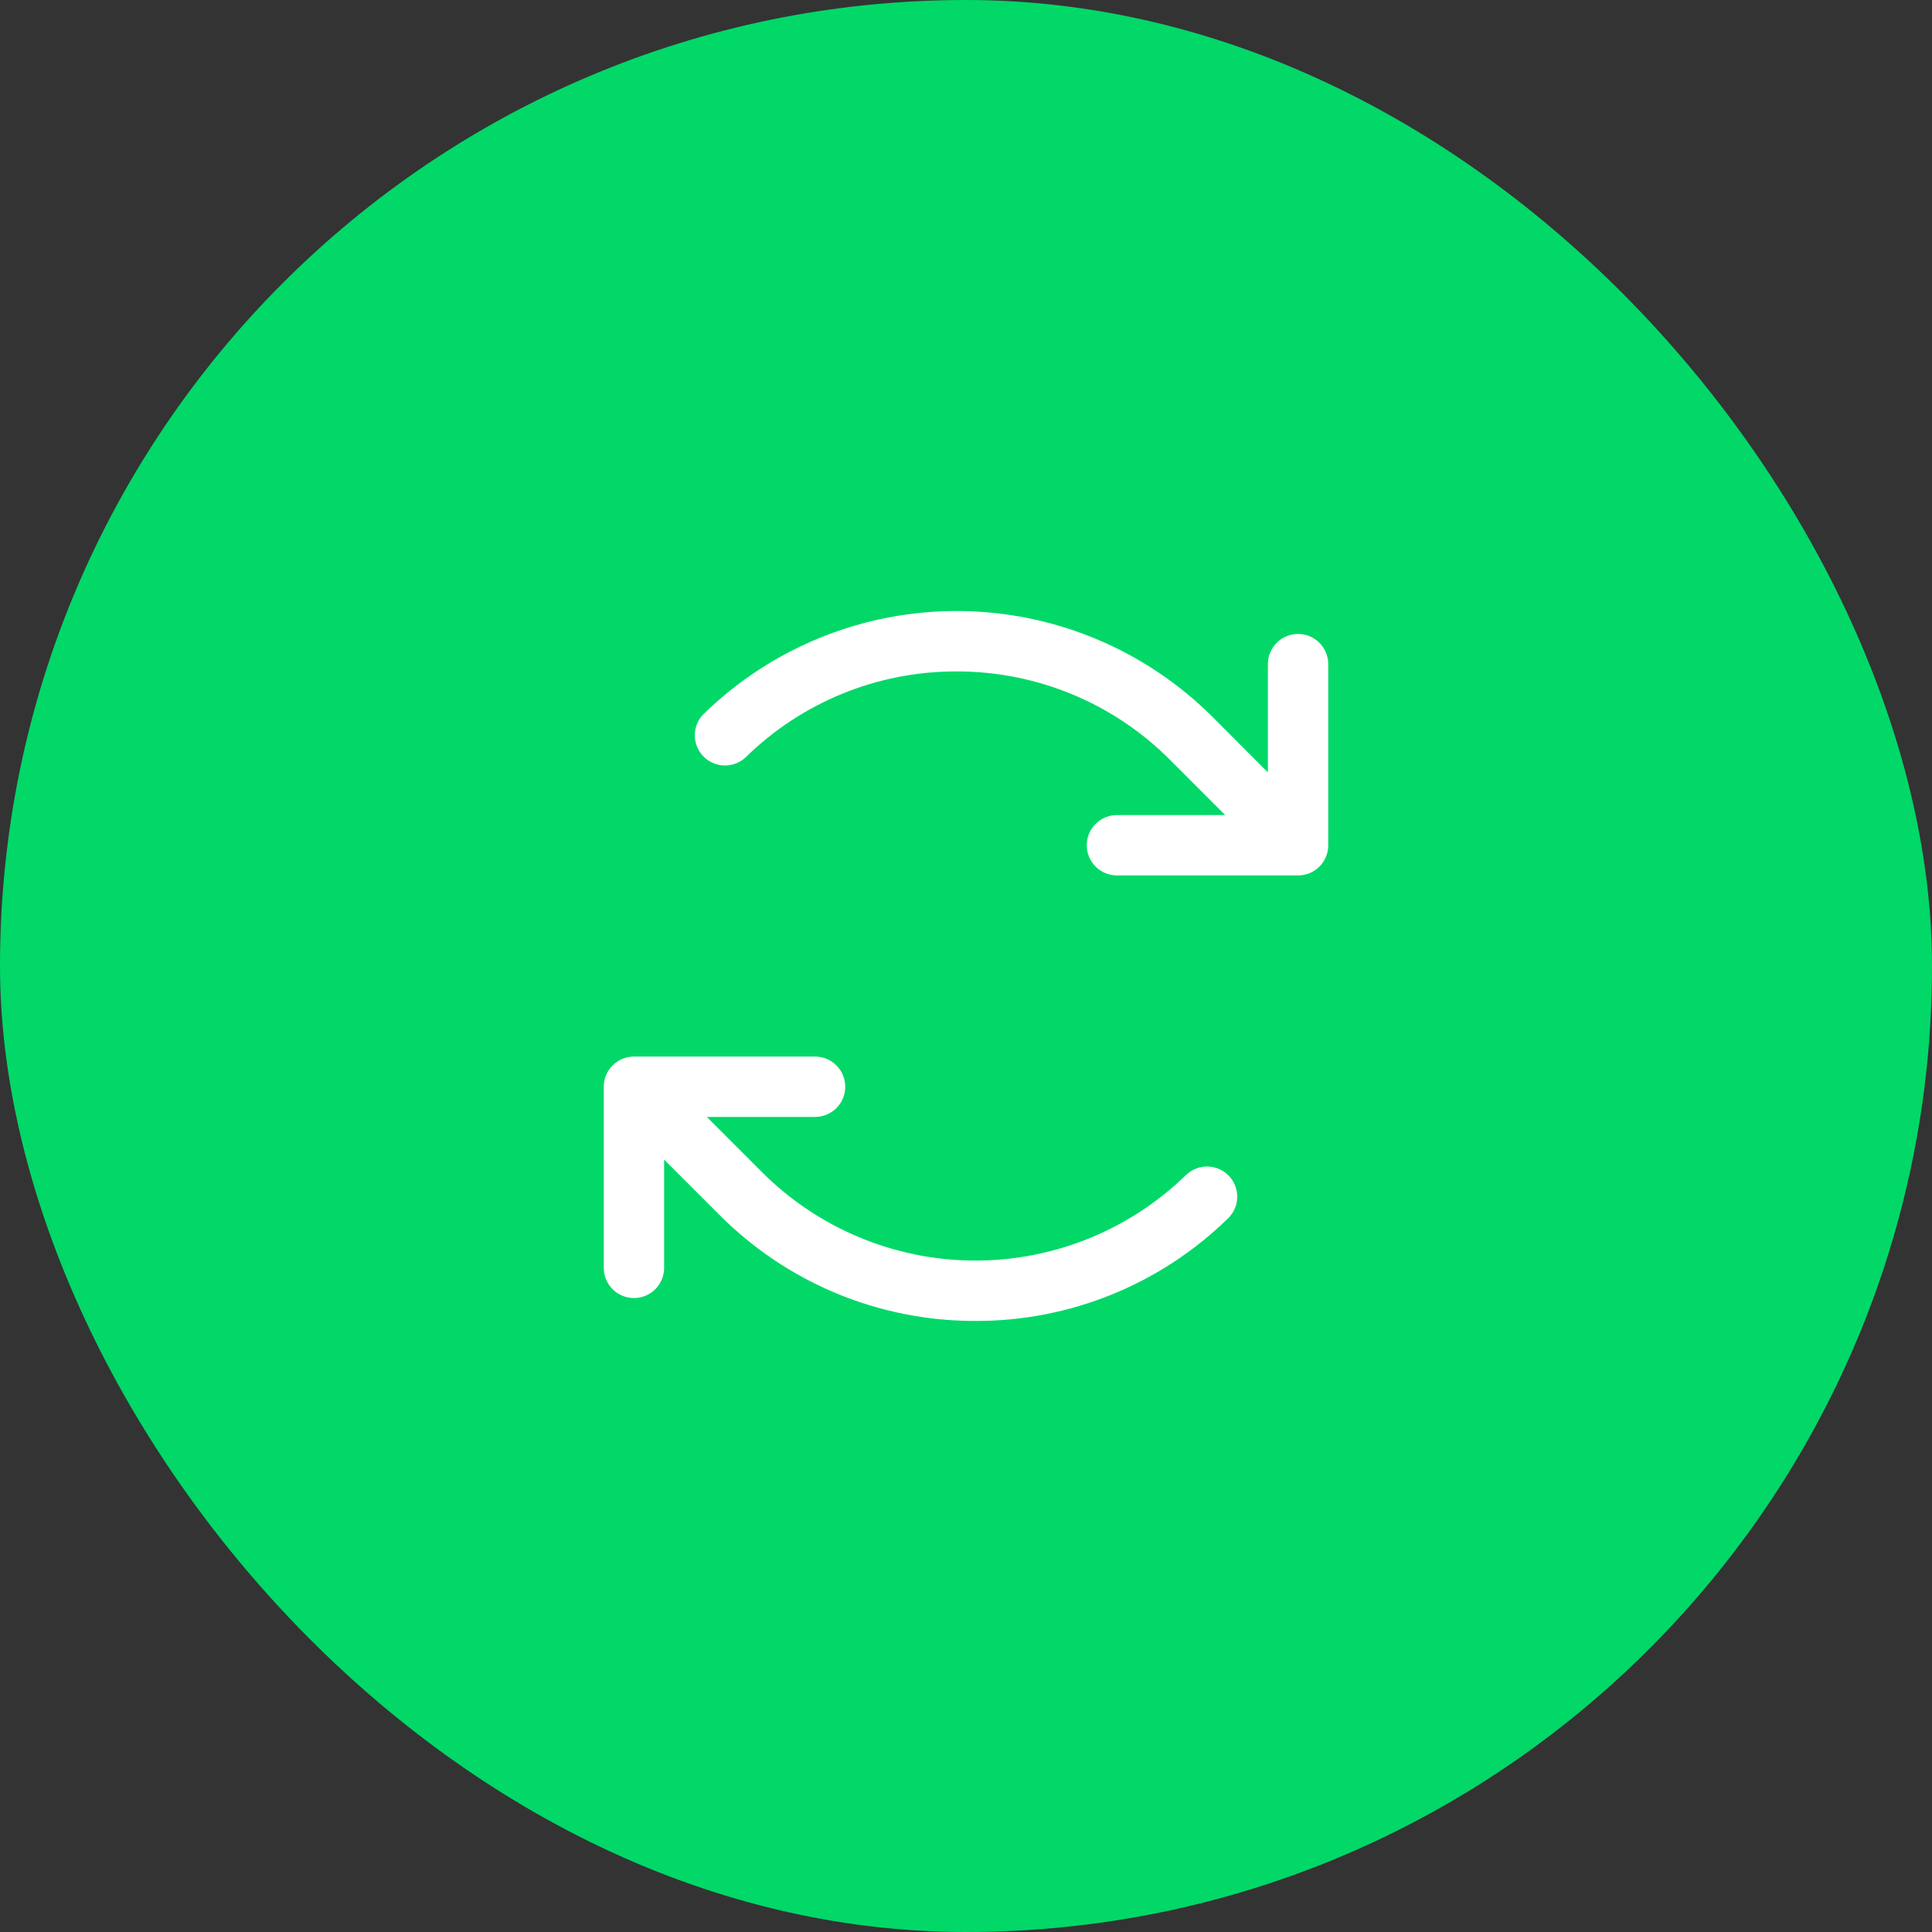
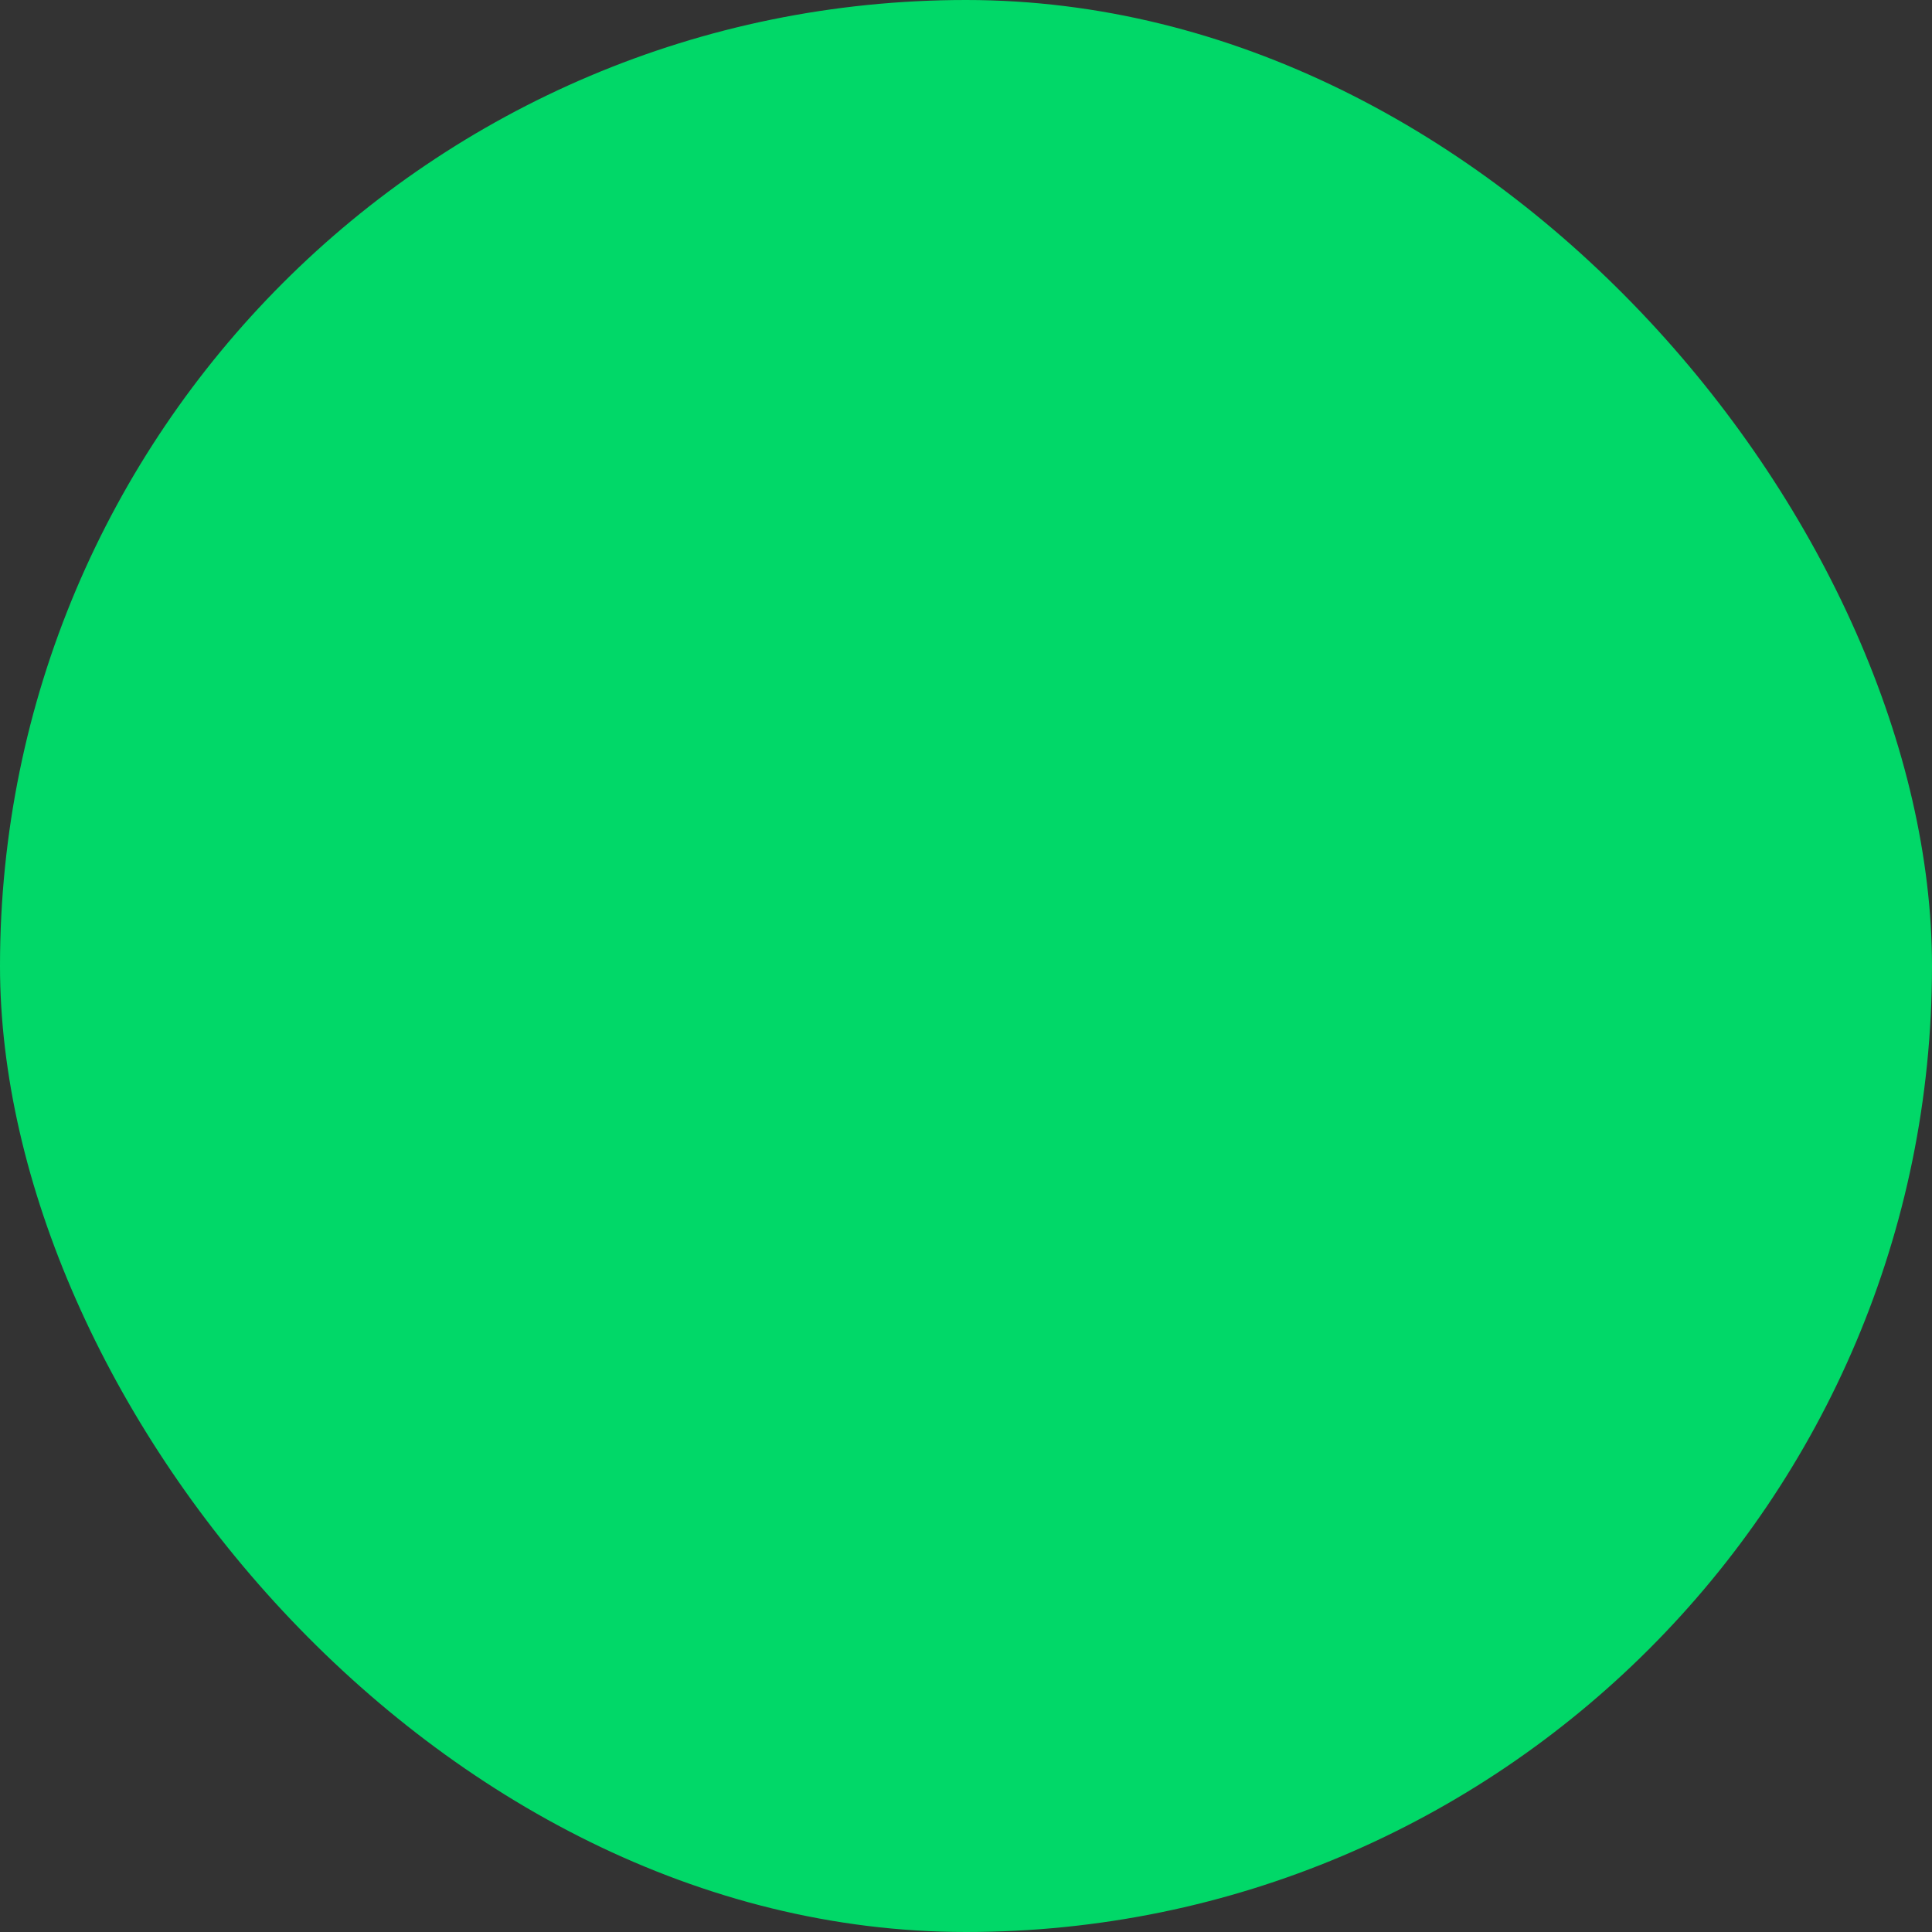
<svg xmlns="http://www.w3.org/2000/svg" width="64" height="64" viewBox="0 0 64 64" fill="none">
  <rect x="0" y="0" width="64" height="64" fill="#333333" stroke="none" />
  <rect width="64" height="64" rx="32" fill="#01D868" />
-   <path d="M44 22V28C44 28.265 43.895 28.52 43.707 28.707C43.52 28.895 43.265 29 43 29H37C36.735 29 36.48 28.895 36.293 28.707C36.105 28.52 36 28.265 36 28C36 27.735 36.105 27.48 36.293 27.293C36.48 27.105 36.735 27 37 27H40.586L38.758 25.171C36.899 23.304 34.376 22.251 31.741 22.242H31.685C29.073 22.236 26.563 23.259 24.699 25.089C24.508 25.267 24.255 25.363 23.993 25.358C23.732 25.352 23.484 25.244 23.301 25.057C23.119 24.87 23.016 24.619 23.016 24.358C23.016 24.096 23.119 23.846 23.301 23.659C25.561 21.451 28.6 20.222 31.759 20.241C34.918 20.259 37.943 21.523 40.176 23.758L42 25.586V22C42 21.735 42.105 21.48 42.293 21.293C42.48 21.105 42.735 21 43 21C43.265 21 43.52 21.105 43.707 21.293C43.895 21.48 44 21.735 44 22ZM39.301 38.911C37.419 40.75 34.887 41.773 32.255 41.758C29.623 41.742 27.104 40.69 25.242 38.829L23.414 37H27C27.265 37 27.52 36.895 27.707 36.707C27.895 36.52 28 36.265 28 36C28 35.735 27.895 35.48 27.707 35.293C27.52 35.105 27.265 35 27 35H21C20.735 35 20.48 35.105 20.293 35.293C20.105 35.48 20 35.735 20 36V42C20 42.265 20.105 42.52 20.293 42.707C20.48 42.895 20.735 43 21 43C21.265 43 21.52 42.895 21.707 42.707C21.895 42.52 22 42.265 22 42V38.414L23.829 40.242C26.059 42.484 29.088 43.748 32.25 43.758H32.316C35.451 43.766 38.463 42.538 40.7 40.341C40.883 40.154 40.985 39.904 40.985 39.642C40.985 39.381 40.883 39.13 40.7 38.943C40.517 38.757 40.269 38.648 40.008 38.642C39.747 38.636 39.493 38.733 39.303 38.911H39.301Z" fill="white" />
</svg>